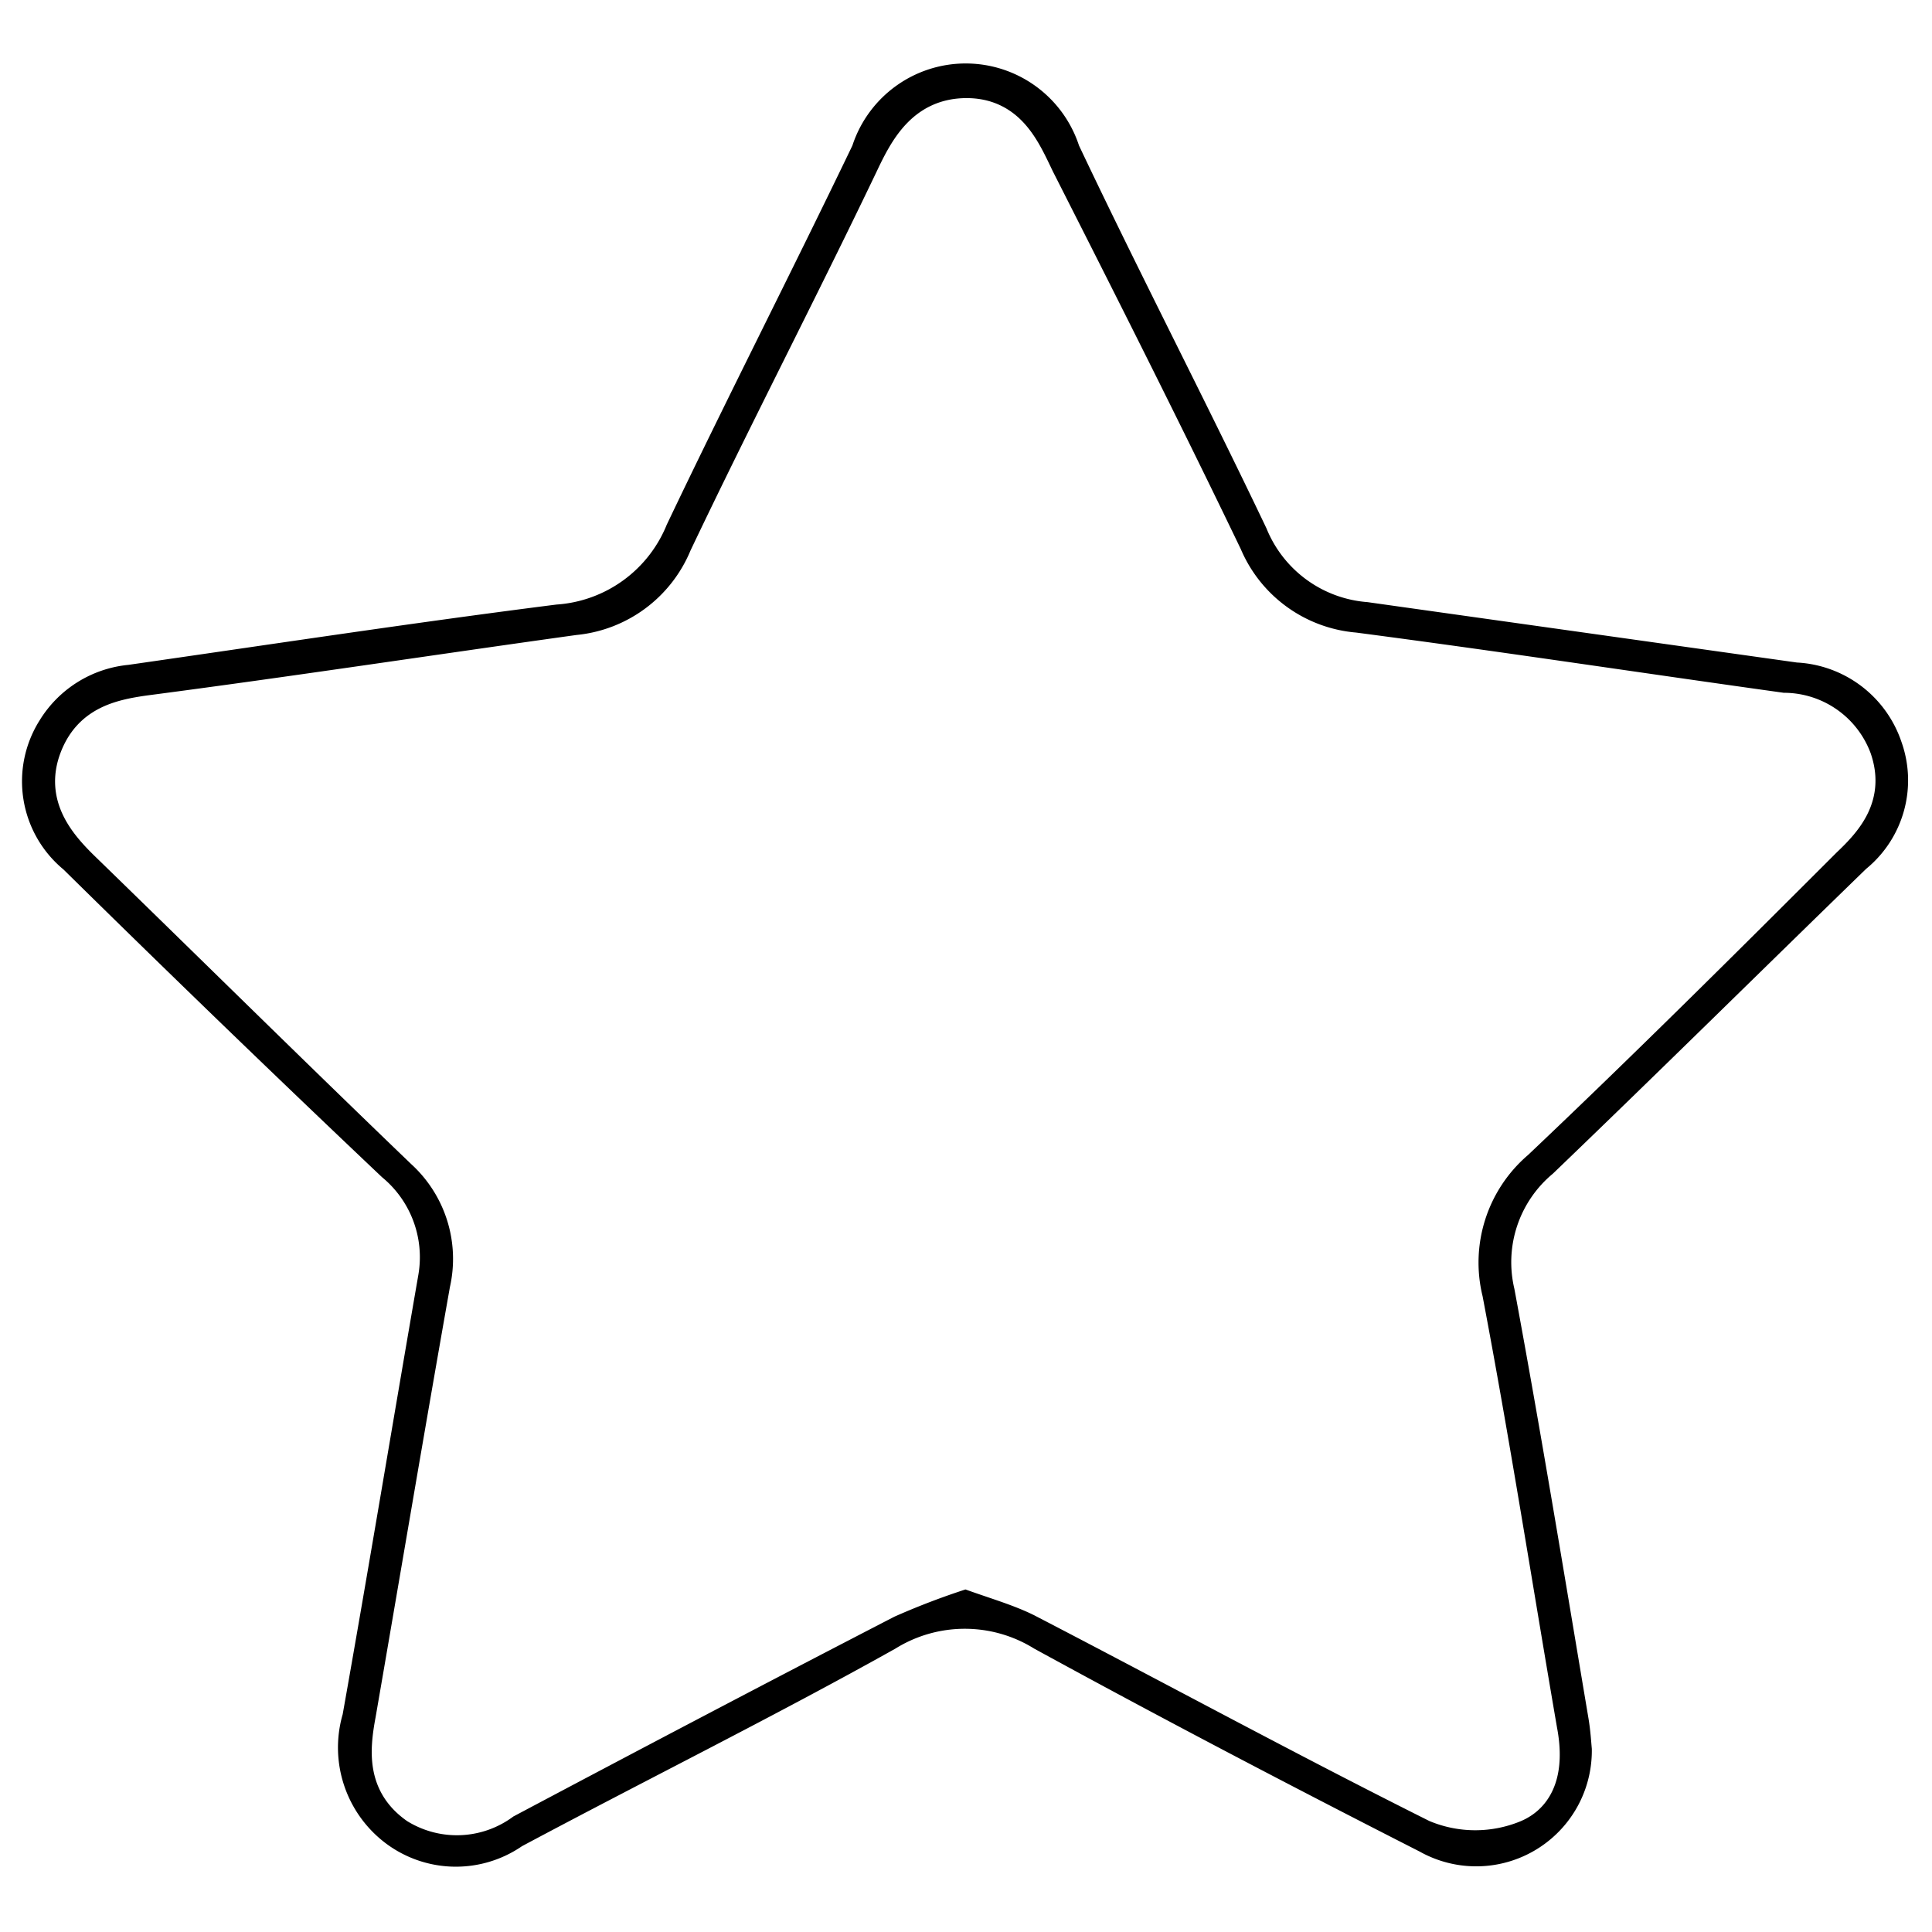
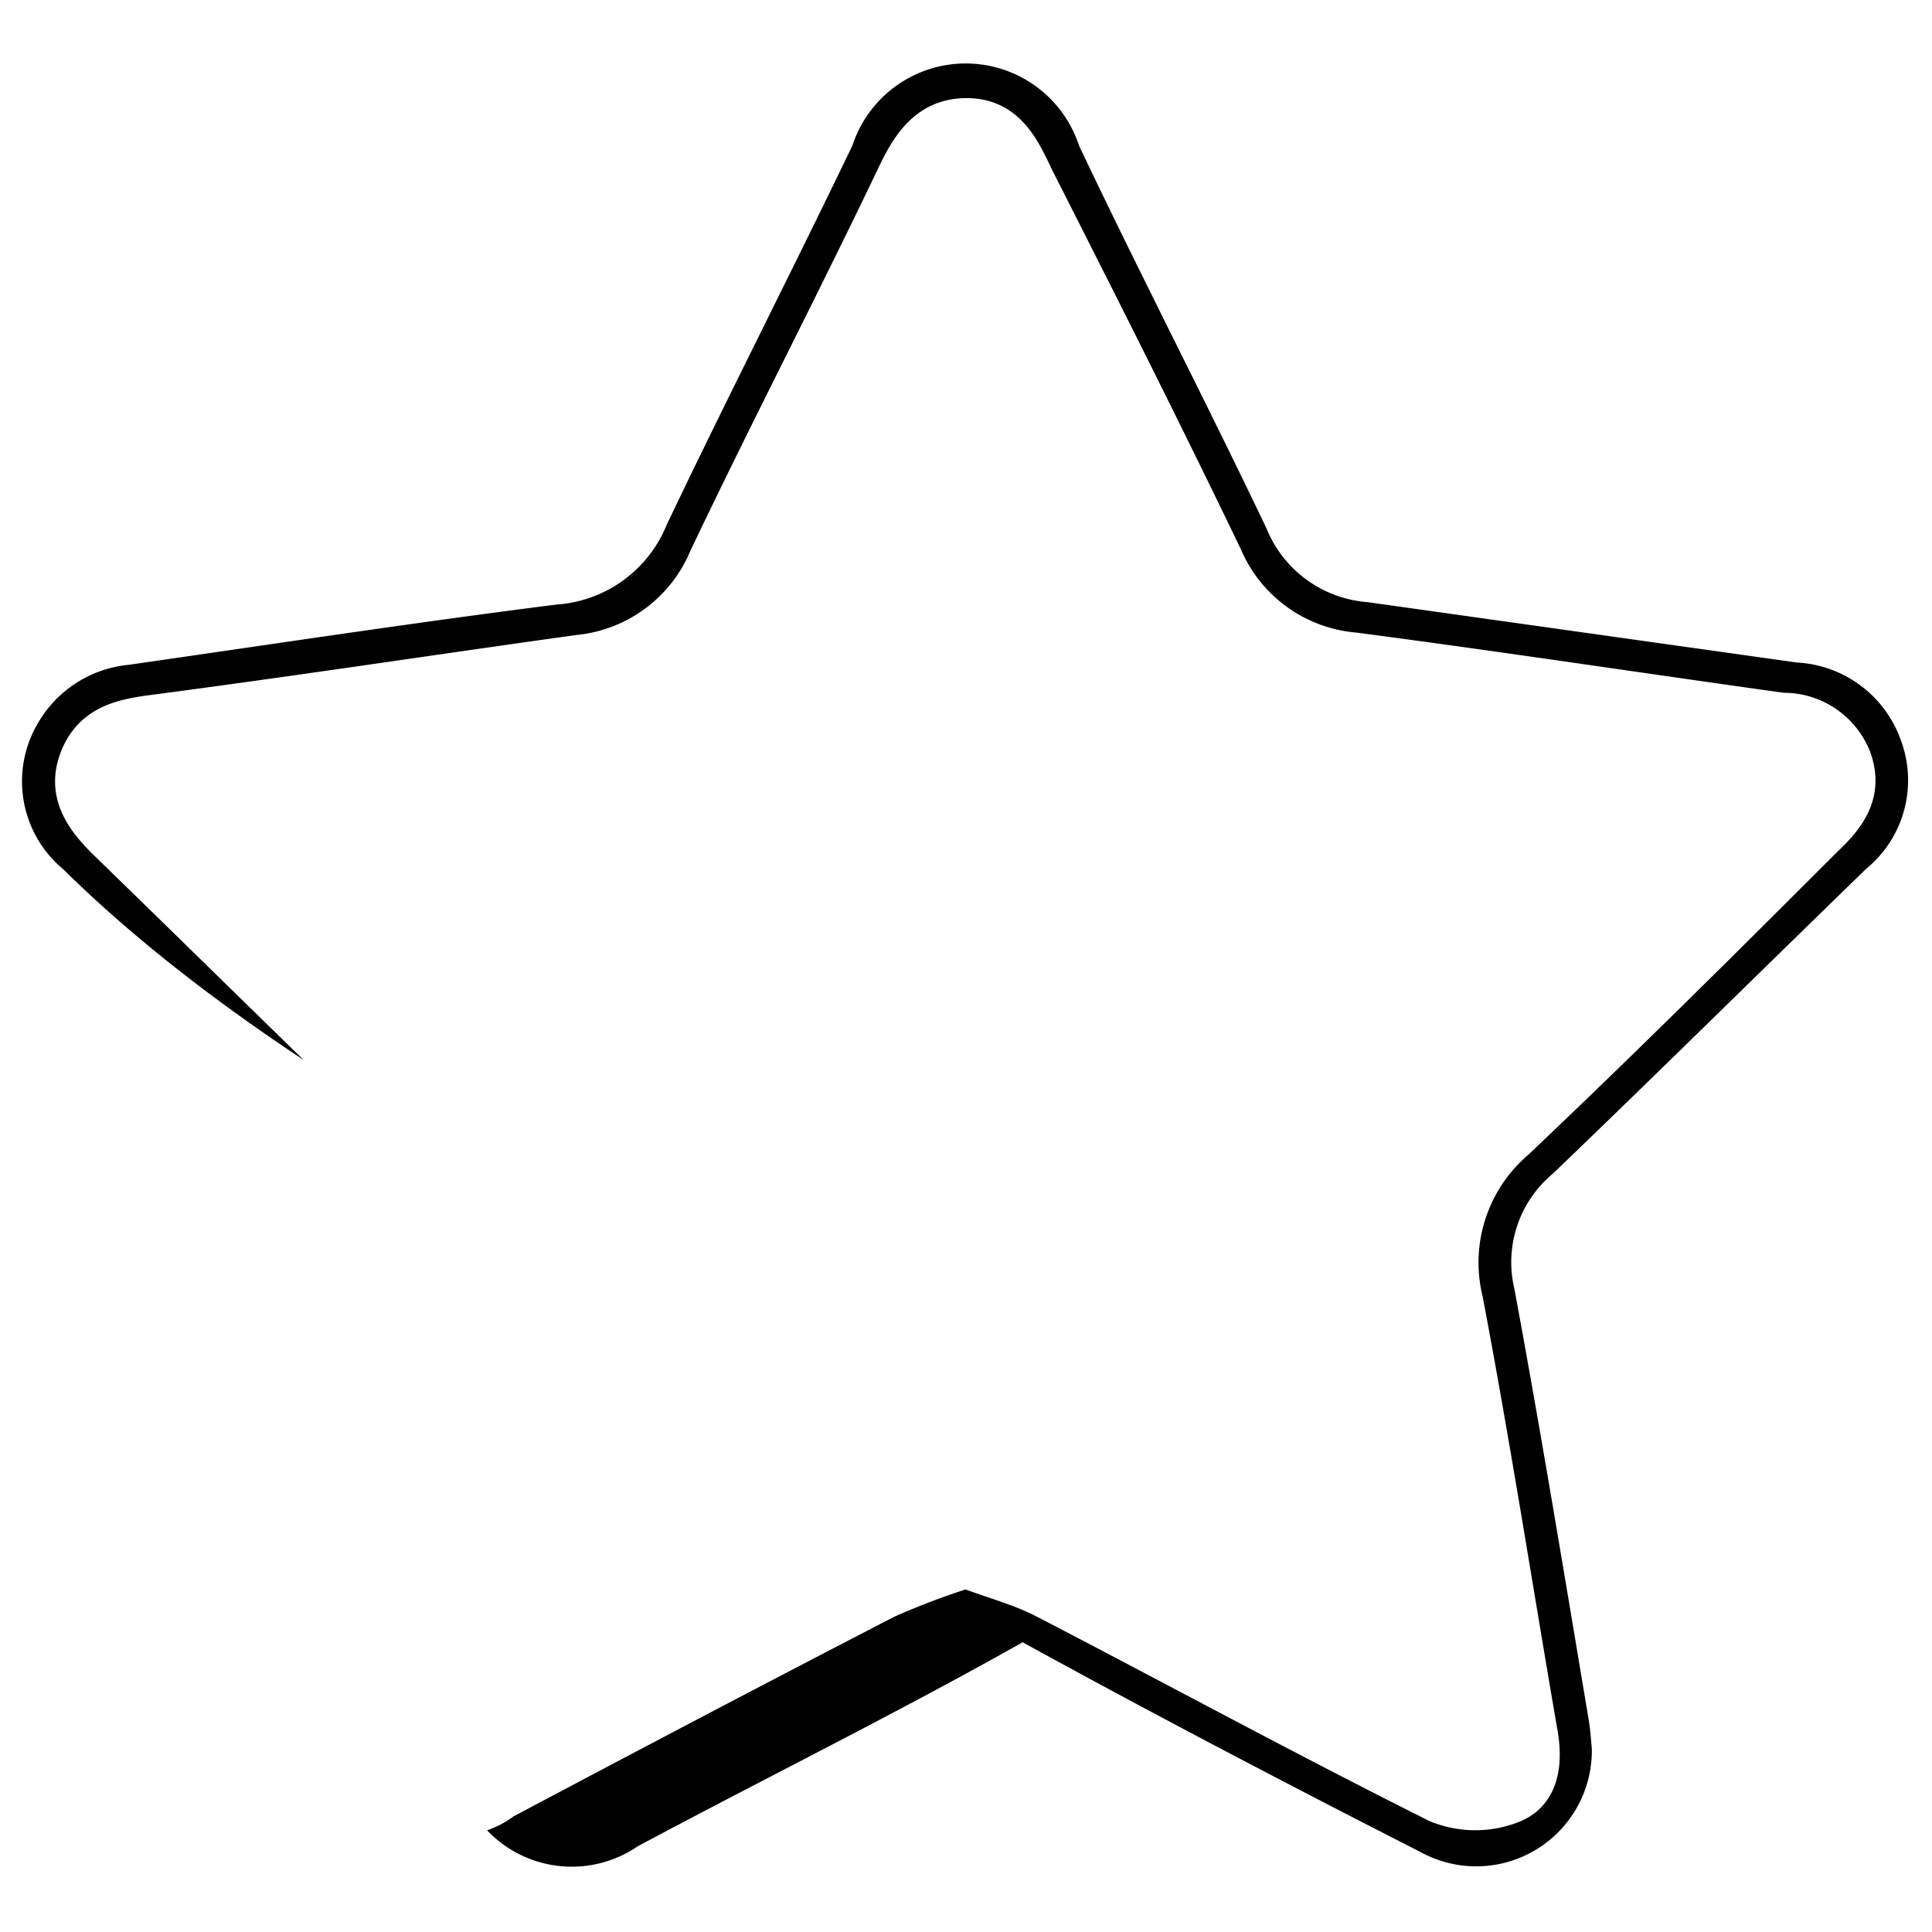
<svg xmlns="http://www.w3.org/2000/svg" id="Capa_1" data-name="Capa 1" viewBox="0 0 32 32">
  <defs>
    <style>.cls-1{fill:#fff;}.cls-2{stroke:#fff;stroke-miterlimit:10;stroke-width:0.75px;}</style>
  </defs>
  <title>Mesa de trabajo 20 copia 5</title>
-   <rect class="cls-1" x="-334" y="-188" width="401" height="291" />
-   <path class="cls-2" d="M26.74,28.94A2.29,2.29,0,0,1,23.34,31c-2.14-1.09-4.28-2.21-6.4-3.37a1.8,1.8,0,0,0-1.92,0c-2,1.12-4.12,2.17-6.18,3.27a2.31,2.31,0,0,1-2.69-.08,2.36,2.36,0,0,1-.84-2.51c.43-2.42.83-4.84,1.25-7.26a1.34,1.34,0,0,0-.48-1.27Q3.42,17.26.8,14.68a2.27,2.27,0,0,1-.46-2.95,2.32,2.32,0,0,1,1.74-1.09c2.37-.34,4.73-.7,7.1-1A1.75,1.75,0,0,0,10.7,8.54c1-2.1,2.06-4.17,3.07-6.27a2.35,2.35,0,0,1,4.45,0c1,2.11,2.09,4.21,3.1,6.33a1.59,1.59,0,0,0,1.37,1l7.11,1a2.31,2.31,0,0,1,2.05,1.57,2.27,2.27,0,0,1-.69,2.5c-1.73,1.68-3.45,3.38-5.19,5.05a1.53,1.53,0,0,0-.52,1.55c.44,2.37.83,4.75,1.23,7.13C26.72,28.64,26.73,28.85,26.74,28.94ZM16,25.93c.45.17.9.29,1.3.49,2.18,1.13,4.33,2.3,6.53,3.4a1.59,1.59,0,0,0,1.21,0c.43-.18.47-.67.38-1.14-.41-2.38-.78-4.76-1.23-7.13a2.72,2.72,0,0,1,.87-2.7c1.72-1.63,3.4-3.3,5.1-5,.36-.34.66-.7.47-1.25a1.16,1.16,0,0,0-1.11-.75c-2.37-.33-4.73-.69-7.1-1a2.66,2.66,0,0,1-2.21-1.6C19.2,7.15,18.14,5.05,17.1,3c-.23-.48-.45-1-1.09-1s-.91.49-1.15,1c-1,2.09-2.08,4.17-3.08,6.27a2.66,2.66,0,0,1-2.19,1.62c-2.37.33-4.73.69-7.1,1-.5.07-.94.18-1.14.72s.11.94.48,1.3c1.75,1.7,3.48,3.41,5.24,5.1a2.5,2.5,0,0,1,.75,2.38C7.4,23.76,7,26.14,6.59,28.51c-.1.53-.12,1,.36,1.34a1.19,1.19,0,0,0,1.35-.08c2.11-1.12,4.22-2.23,6.35-3.33A12.61,12.61,0,0,1,16,25.93Z" />
+   <path class="cls-2" d="M26.74,28.94A2.29,2.29,0,0,1,23.34,31c-2.14-1.09-4.28-2.21-6.4-3.37c-2,1.12-4.12,2.17-6.18,3.27a2.31,2.31,0,0,1-2.69-.08,2.36,2.36,0,0,1-.84-2.51c.43-2.42.83-4.84,1.25-7.26a1.34,1.34,0,0,0-.48-1.27Q3.42,17.26.8,14.68a2.27,2.27,0,0,1-.46-2.95,2.32,2.32,0,0,1,1.74-1.09c2.37-.34,4.73-.7,7.1-1A1.75,1.75,0,0,0,10.7,8.54c1-2.1,2.06-4.17,3.07-6.27a2.35,2.35,0,0,1,4.45,0c1,2.11,2.09,4.21,3.1,6.33a1.59,1.59,0,0,0,1.37,1l7.11,1a2.31,2.31,0,0,1,2.05,1.57,2.27,2.27,0,0,1-.69,2.5c-1.73,1.68-3.45,3.38-5.19,5.05a1.53,1.53,0,0,0-.52,1.55c.44,2.37.83,4.75,1.23,7.13C26.72,28.64,26.73,28.85,26.74,28.94ZM16,25.93c.45.17.9.29,1.3.49,2.18,1.13,4.33,2.3,6.53,3.4a1.59,1.59,0,0,0,1.21,0c.43-.18.47-.67.38-1.14-.41-2.38-.78-4.76-1.23-7.13a2.72,2.72,0,0,1,.87-2.7c1.72-1.63,3.4-3.3,5.1-5,.36-.34.66-.7.47-1.25a1.16,1.16,0,0,0-1.11-.75c-2.37-.33-4.73-.69-7.1-1a2.66,2.66,0,0,1-2.21-1.6C19.2,7.15,18.14,5.05,17.1,3c-.23-.48-.45-1-1.09-1s-.91.49-1.15,1c-1,2.09-2.08,4.17-3.08,6.27a2.66,2.66,0,0,1-2.19,1.62c-2.37.33-4.73.69-7.1,1-.5.07-.94.18-1.14.72s.11.94.48,1.3c1.75,1.7,3.48,3.41,5.24,5.1a2.5,2.5,0,0,1,.75,2.38C7.4,23.76,7,26.14,6.59,28.51c-.1.53-.12,1,.36,1.34a1.19,1.19,0,0,0,1.35-.08c2.11-1.12,4.22-2.23,6.35-3.33A12.61,12.61,0,0,1,16,25.93Z" />
</svg>